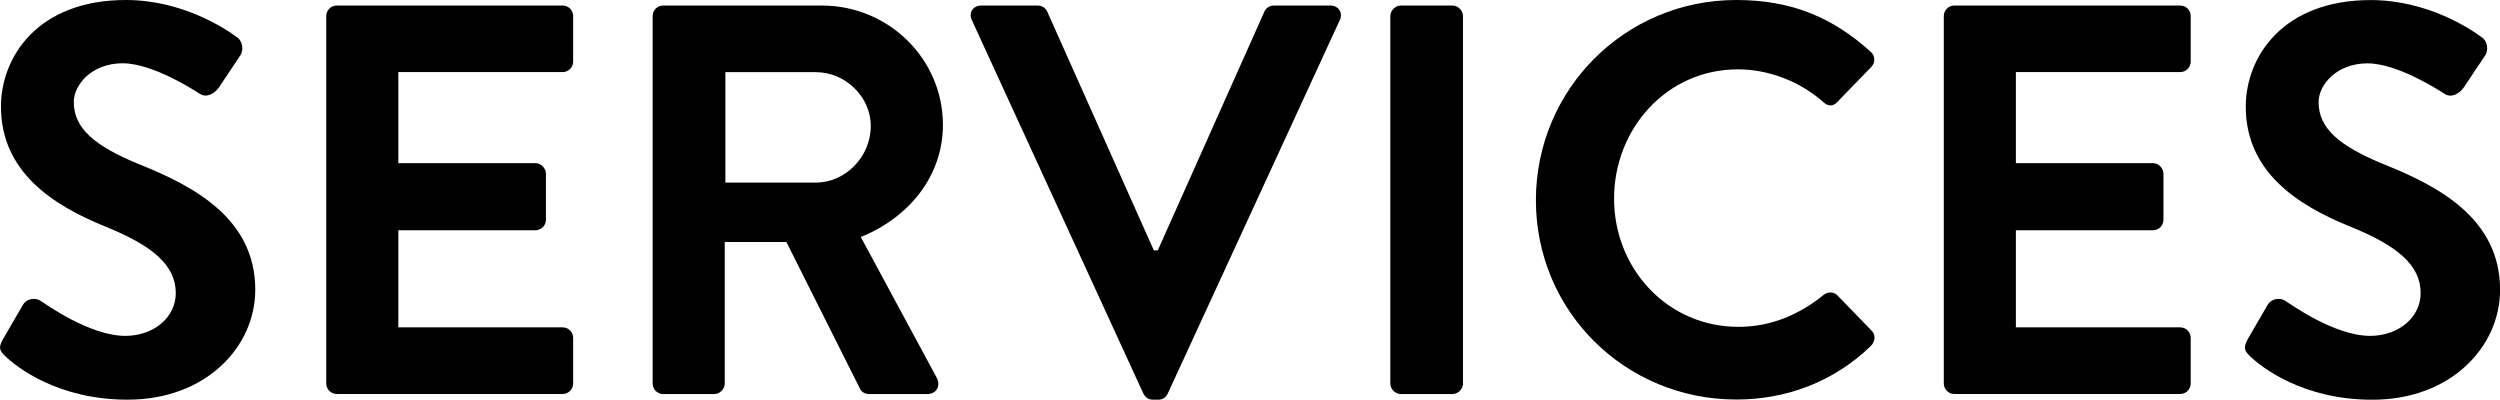
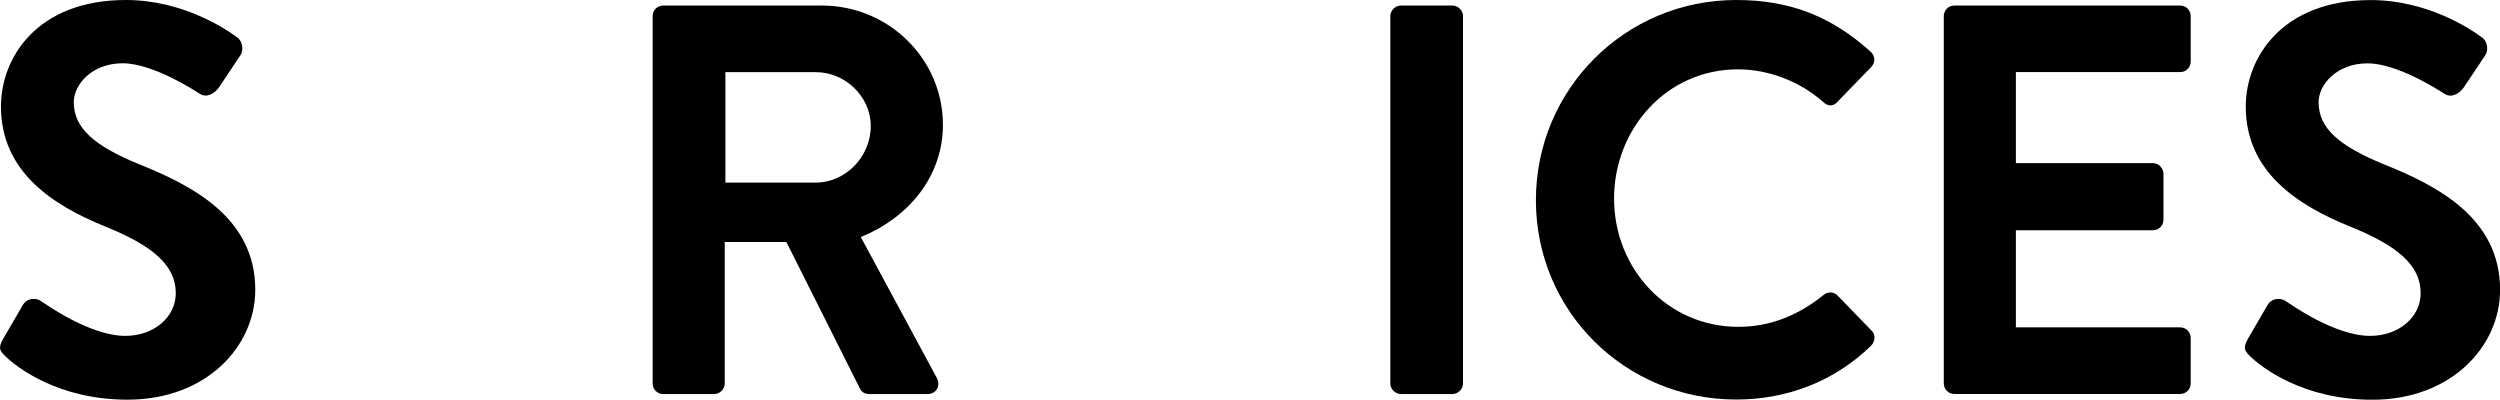
<svg xmlns="http://www.w3.org/2000/svg" id="_レイヤー_2" viewBox="0 0 337.78 54">
  <defs>
    <style>.cls-1{isolation:isolate;}</style>
  </defs>
  <g id="_レイヤー_1-2">
    <g class="cls-1">
      <path d="M.36,45.9l2.7-4.65c.6-1.05,1.88-1.05,2.55-.52.38.22,6.45,4.65,11.32,4.65,3.9,0,6.82-2.55,6.82-5.77,0-3.83-3.22-6.45-9.52-9C7.18,27.75.13,23.25.13,14.4.13,7.72,5.08,0,17.01,0c7.65,0,13.5,3.9,15,5.03.75.45.97,1.72.45,2.47l-2.85,4.27c-.6.9-1.72,1.5-2.62.9-.6-.38-6.3-4.12-10.42-4.12s-6.6,2.85-6.6,5.25c0,3.52,2.78,5.92,8.85,8.4,7.27,2.92,15.67,7.27,15.67,16.95,0,7.72-6.67,14.85-17.25,14.85-9.45,0-15-4.42-16.5-5.85-.68-.67-1.05-1.05-.38-2.25Z" />
-       <path d="M44.08,2.17c0-.75.6-1.42,1.42-1.42h30.52c.83,0,1.42.67,1.42,1.42v6.15c0,.75-.6,1.42-1.42,1.42h-22.2v12.3h18.52c.75,0,1.42.68,1.42,1.43v6.22c0,.83-.67,1.42-1.42,1.42h-18.52v13.12h22.2c.83,0,1.42.68,1.42,1.43v6.15c0,.75-.6,1.42-1.42,1.42h-30.52c-.82,0-1.42-.67-1.42-1.42V2.17Z" />
      <path d="M88.18,2.17c0-.75.6-1.42,1.42-1.42h21.45c9,0,16.35,7.2,16.35,16.12,0,6.9-4.57,12.52-11.1,15.15l10.28,19.05c.52.97,0,2.17-1.28,2.17h-7.88c-.67,0-1.05-.38-1.2-.67l-9.97-19.87h-8.33v19.12c0,.75-.67,1.42-1.42,1.42h-6.9c-.82,0-1.42-.67-1.42-1.42V2.17ZM110.23,24.67c3.97,0,7.42-3.45,7.42-7.65,0-3.97-3.45-7.27-7.42-7.27h-12.22v14.92h12.22Z" />
-       <path d="M131.3,2.7c-.45-.97.15-1.95,1.27-1.95h7.65c.67,0,1.12.45,1.28.83l14.4,32.25h.53L170.83,1.58c.15-.38.6-.83,1.27-.83h7.65c1.12,0,1.72.98,1.28,1.95l-23.25,50.47c-.22.45-.6.83-1.27.83h-.75c-.67,0-1.05-.38-1.28-.83L131.3,2.7Z" />
      <path d="M187.85,2.17c0-.75.67-1.42,1.42-1.42h6.98c.75,0,1.42.67,1.42,1.42v49.65c0,.75-.68,1.42-1.42,1.42h-6.98c-.75,0-1.42-.67-1.42-1.42V2.17Z" />
      <path d="M234.58,0c7.57,0,13.05,2.4,18.15,6.97.67.6.67,1.5.08,2.1l-4.58,4.72c-.52.6-1.27.6-1.88,0-3.15-2.78-7.35-4.42-11.55-4.42-9.6,0-16.72,8.02-16.72,17.47s7.2,17.32,16.8,17.32c4.5,0,8.33-1.73,11.47-4.28.6-.52,1.42-.45,1.88,0l4.65,4.8c.6.53.45,1.5-.07,2.03-5.1,4.95-11.55,7.27-18.22,7.27-15,0-27.07-11.92-27.07-26.92S219.58,0,234.58,0Z" />
      <path d="M262.63,2.17c0-.75.6-1.42,1.42-1.42h30.52c.83,0,1.42.67,1.42,1.42v6.15c0,.75-.6,1.42-1.42,1.42h-22.2v12.3h18.52c.75,0,1.42.68,1.42,1.43v6.22c0,.83-.67,1.42-1.42,1.42h-18.52v13.12h22.2c.83,0,1.42.68,1.42,1.43v6.15c0,.75-.6,1.42-1.42,1.42h-30.52c-.82,0-1.42-.67-1.42-1.42V2.17Z" />
      <path d="M303.65,45.9l2.7-4.65c.6-1.05,1.88-1.05,2.55-.52.38.22,6.45,4.65,11.33,4.65,3.9,0,6.83-2.55,6.83-5.77,0-3.83-3.23-6.45-9.53-9-7.05-2.85-14.1-7.35-14.1-16.2,0-6.67,4.95-14.4,16.88-14.4,7.65,0,13.5,3.9,15,5.03.75.45.98,1.72.45,2.47l-2.85,4.27c-.6.9-1.72,1.5-2.62.9-.6-.38-6.3-4.12-10.42-4.12s-6.6,2.85-6.6,5.25c0,3.52,2.77,5.92,8.85,8.4,7.27,2.92,15.67,7.27,15.67,16.95,0,7.72-6.68,14.85-17.25,14.85-9.45,0-15-4.42-16.5-5.85-.67-.67-1.05-1.05-.38-2.25Z" />
    </g>
  </g>
</svg>